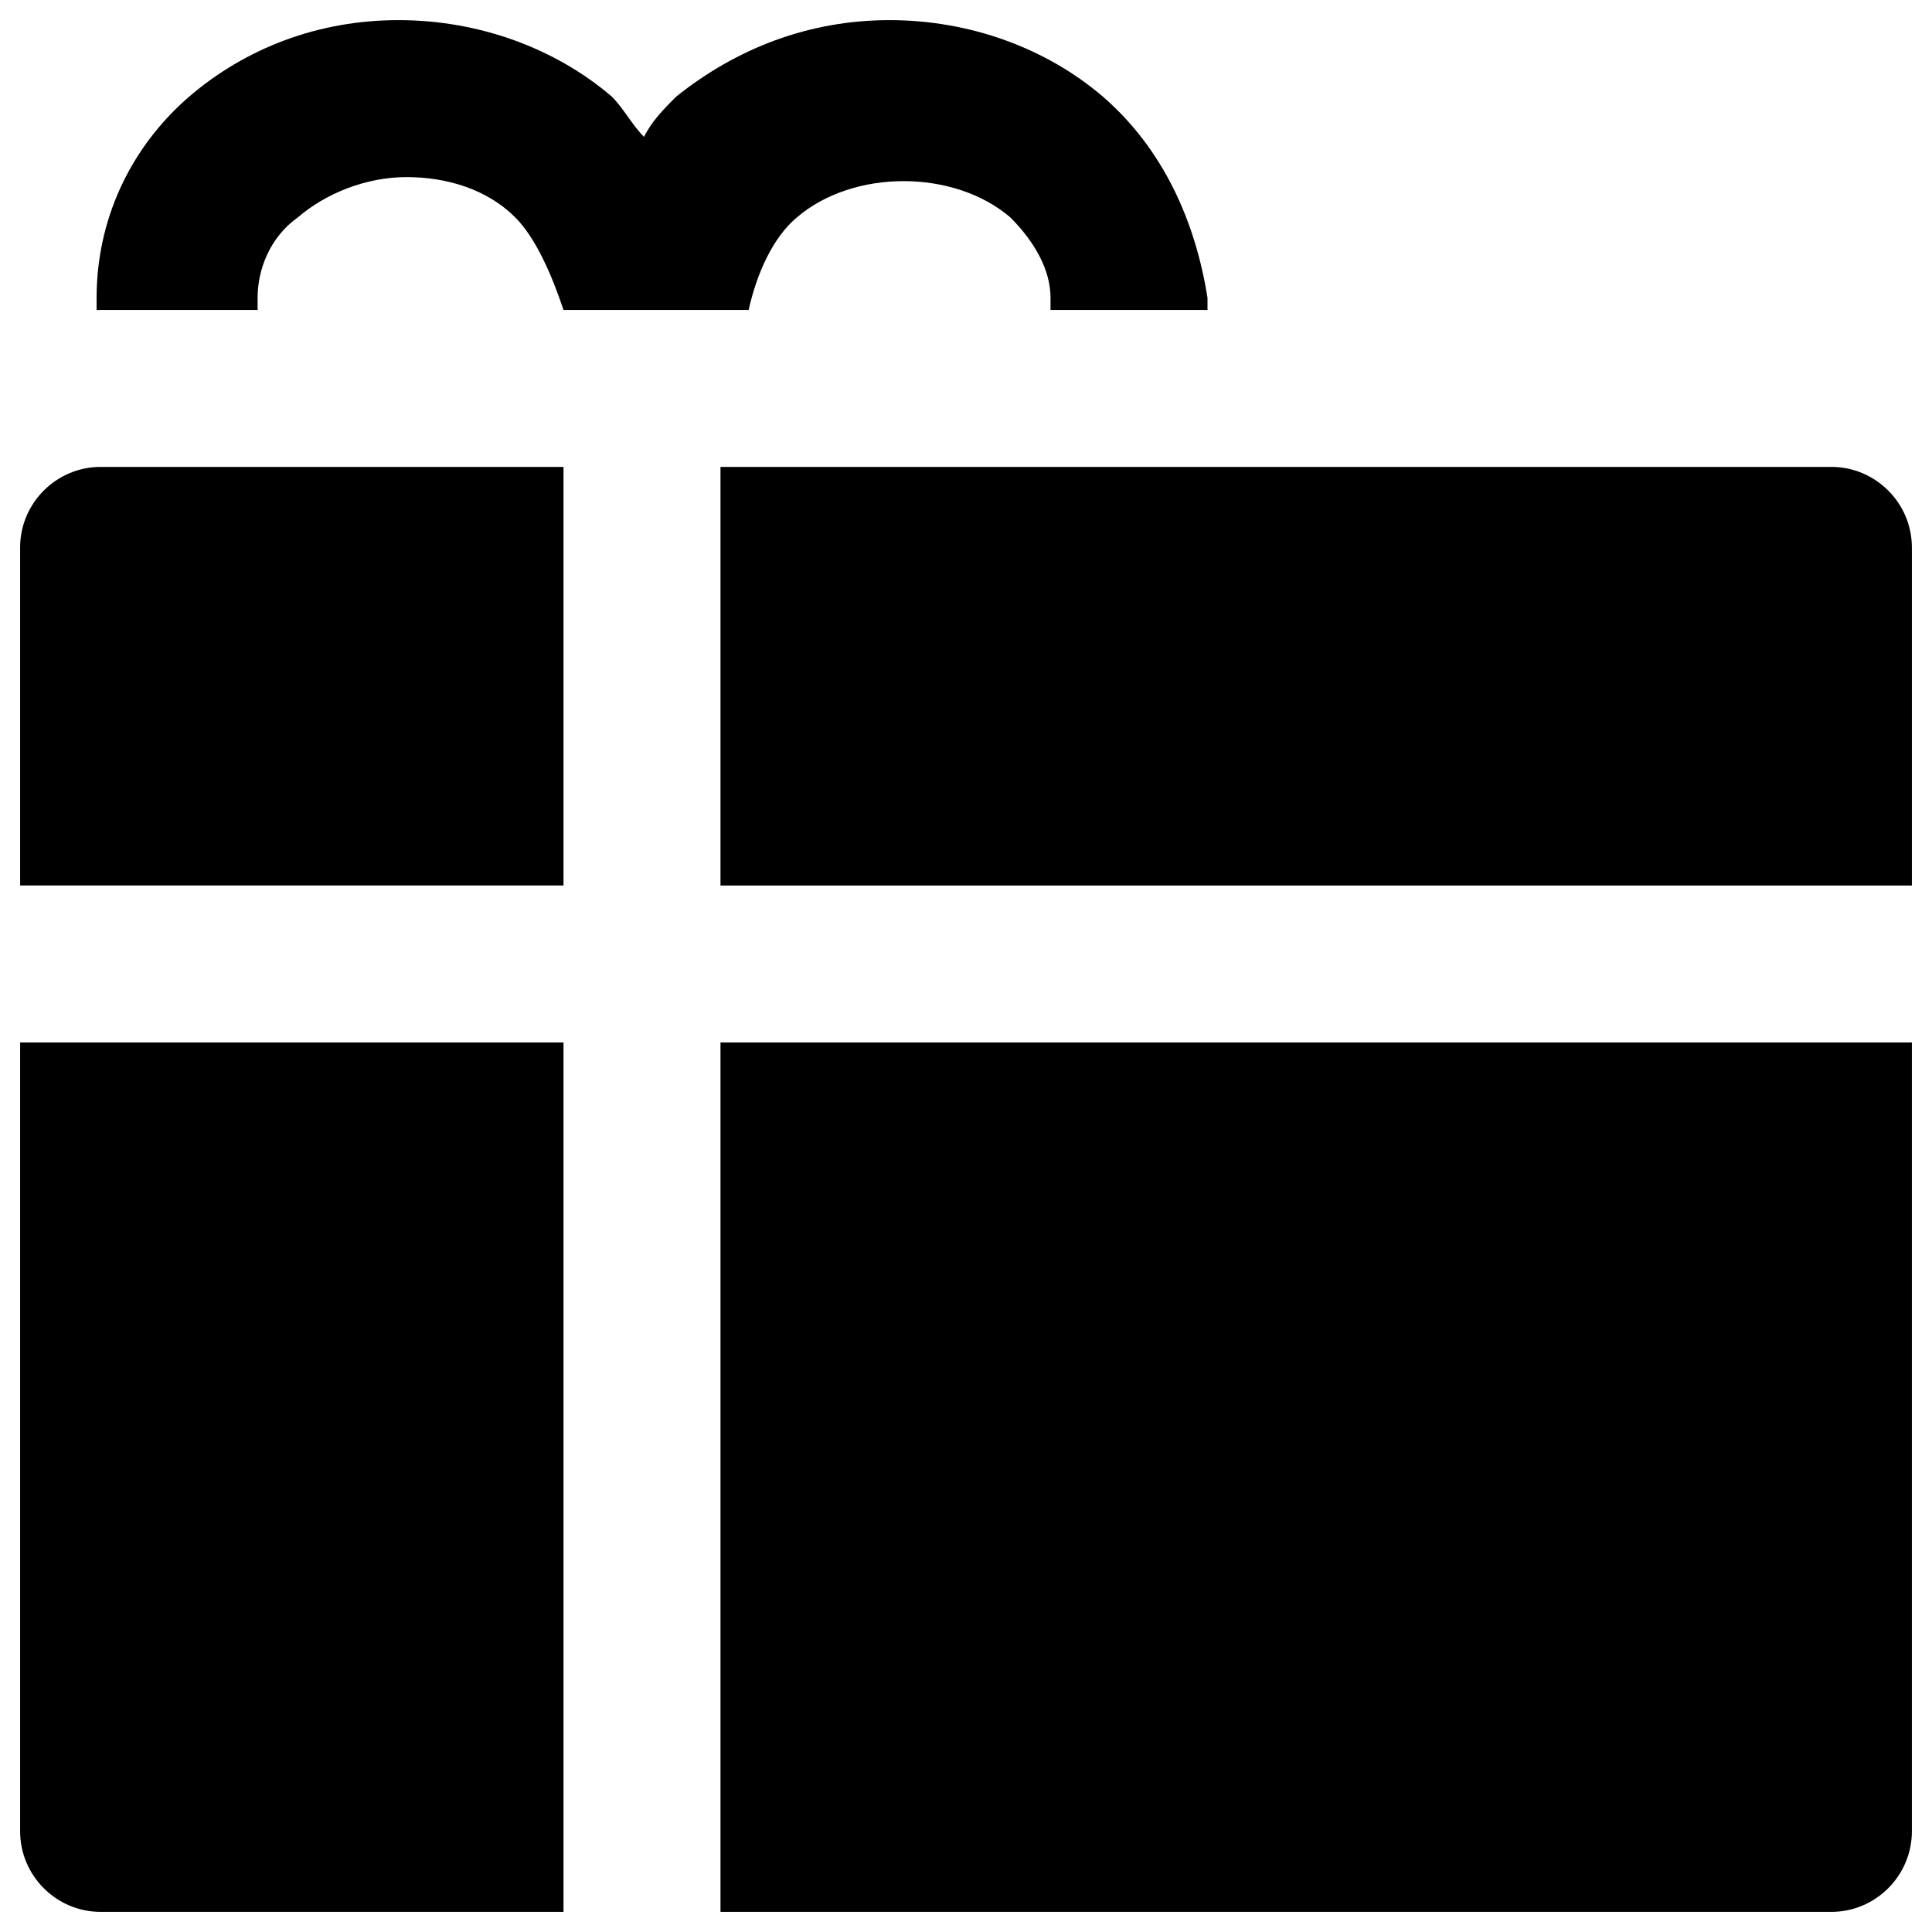
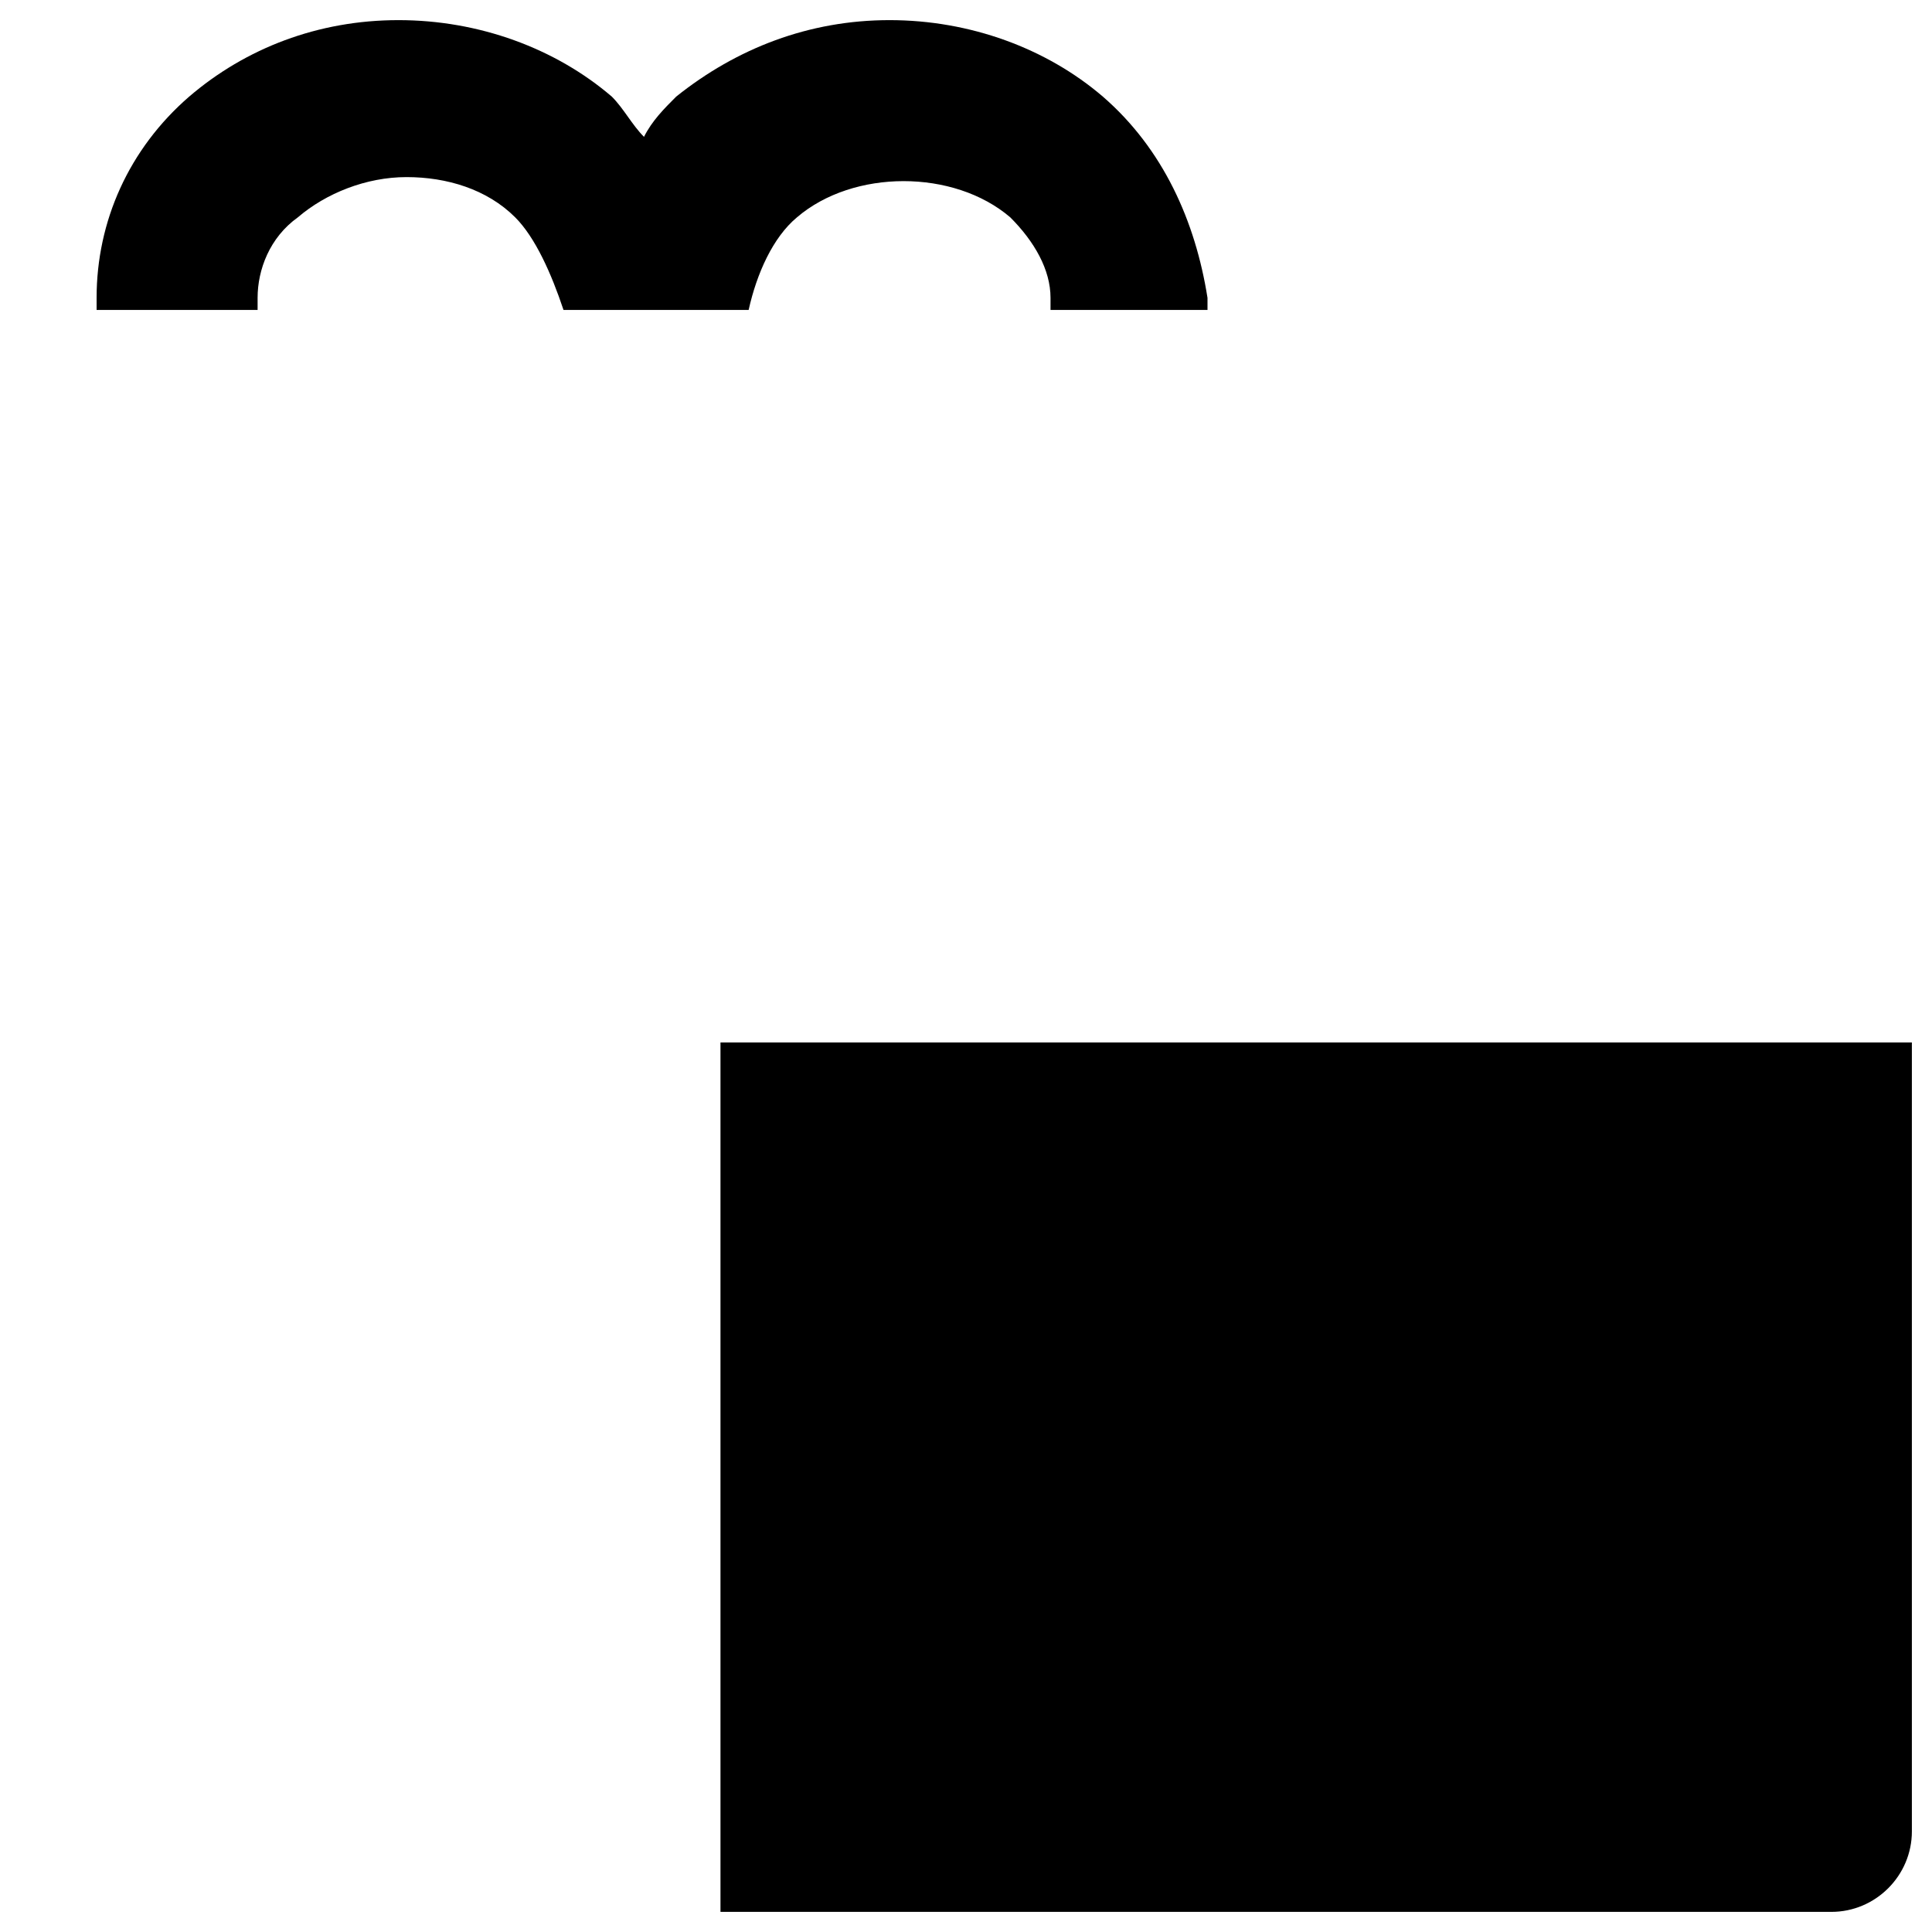
<svg xmlns="http://www.w3.org/2000/svg" version="1.1" id="Layer_1" x="0px" y="0px" viewBox="0 0 48 48" enable-background="new 0 0 48 48" xml:space="preserve">
  <g>
-     <path d="M45.5,11.6H17.9l0,10.4h29.6v-8.4C47.5,12.5,46.6,11.6,45.5,11.6z" />
    <path d="M17.9,25.9v21.6h27.6c1.1,0,2-0.9,2-2V25.9H17.9z" />
-     <path d="M14,11.6H2.5c-1.1,0-2,0.9-2,2V22H14L14,11.6z" />
-     <path d="M14,25.9H0.5v19.6c0,1.1,0.9,2,2,2H14V25.9z" />
    <path d="M27.4,2.4c-1.4-1.2-3.3-1.9-5.3-1.9c-2,0-3.8,0.7-5.3,1.9c-0.3,0.3-0.6,0.6-0.8,1c-0.3-0.3-0.5-0.7-0.8-1   c-1.4-1.2-3.3-1.9-5.3-1.9S6.1,1.2,4.7,2.4c-1.5,1.3-2.3,3.1-2.3,5c0,0.1,0,0.2,0,0.3c0,0,0,0,0.1,0h3.9c0-0.1,0-0.2,0-0.3   c0-0.7,0.3-1.5,1-2c0.7-0.6,1.7-1,2.7-1s2,0.3,2.7,1c0.5,0.5,0.9,1.4,1.2,2.3h2.2h2.4c0.2-0.9,0.6-1.8,1.2-2.3   c1.4-1.2,3.9-1.2,5.3,0c0.6,0.6,1,1.3,1,2c0,0.1,0,0.2,0,0.3h3.9c0-0.1,0-0.2,0-0.3C29.7,5.5,28.9,3.7,27.4,2.4z" />
  </g>
</svg>